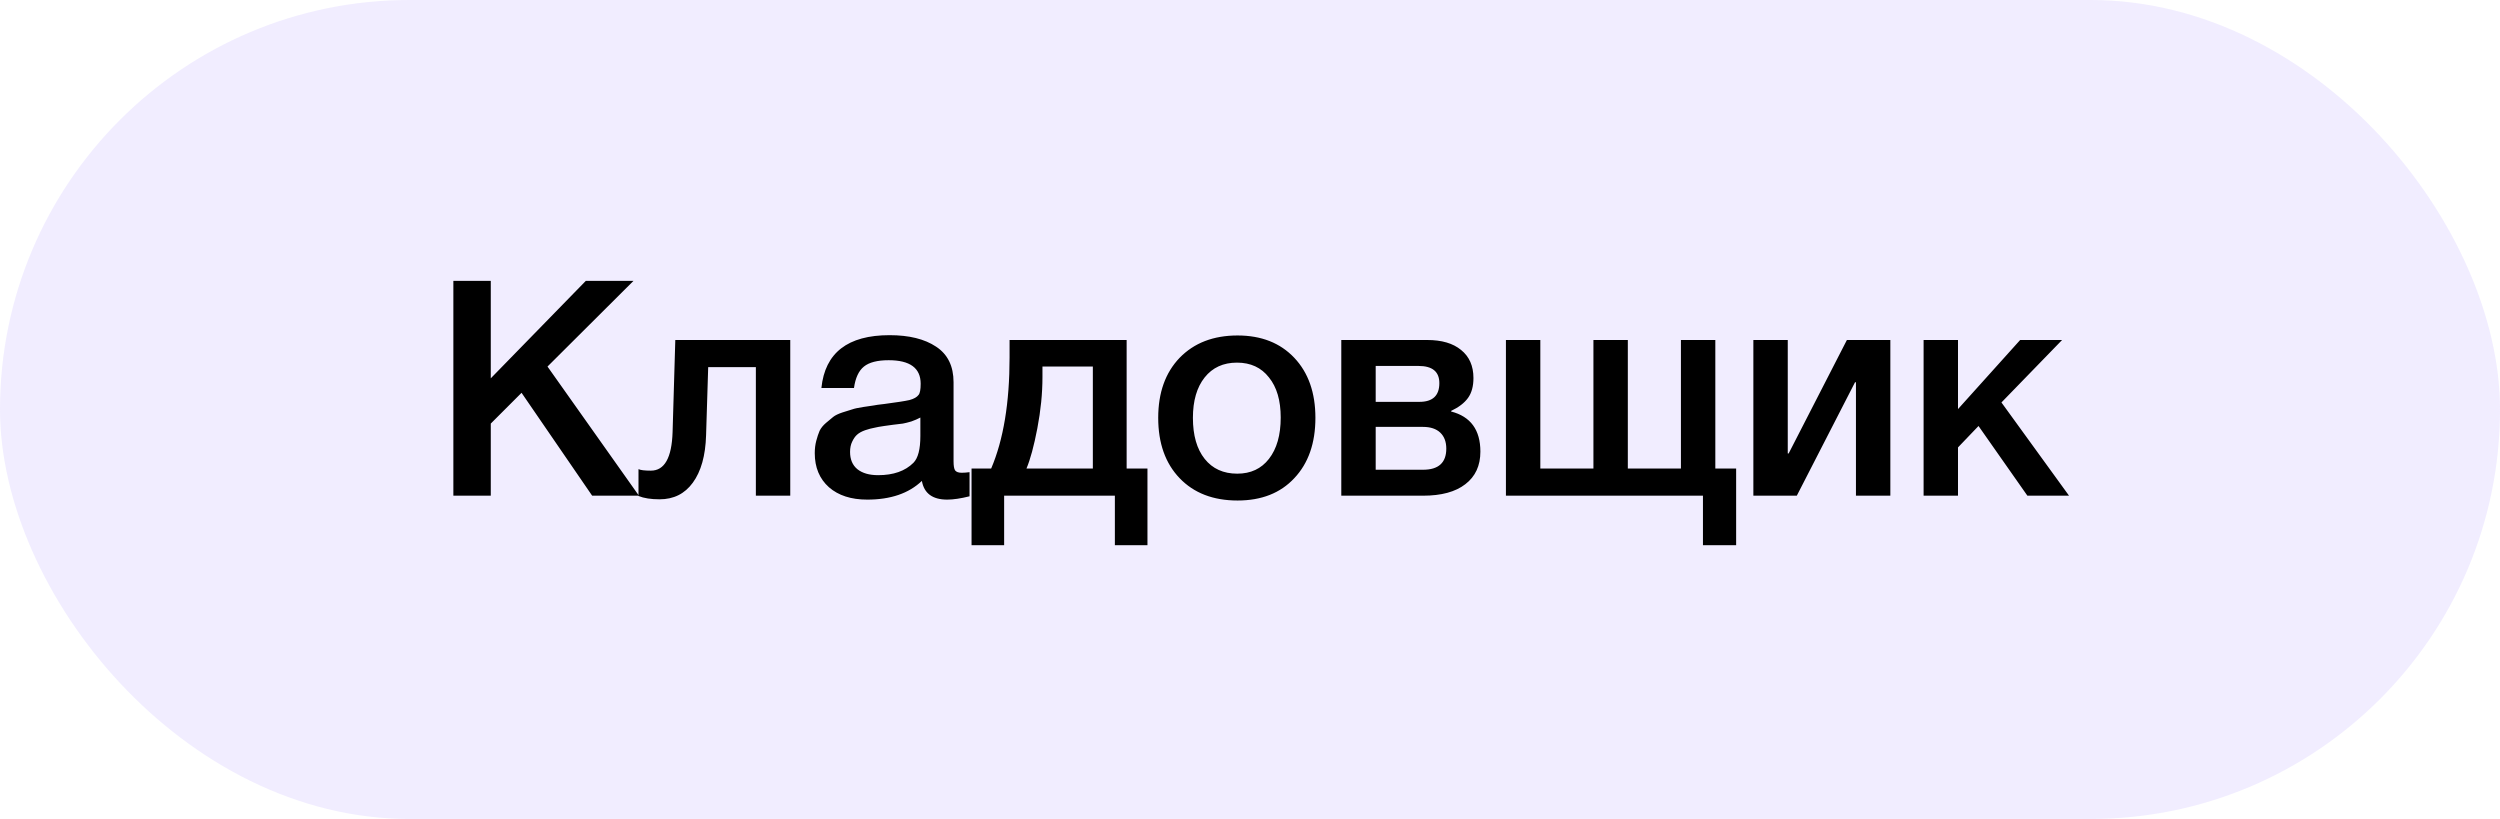
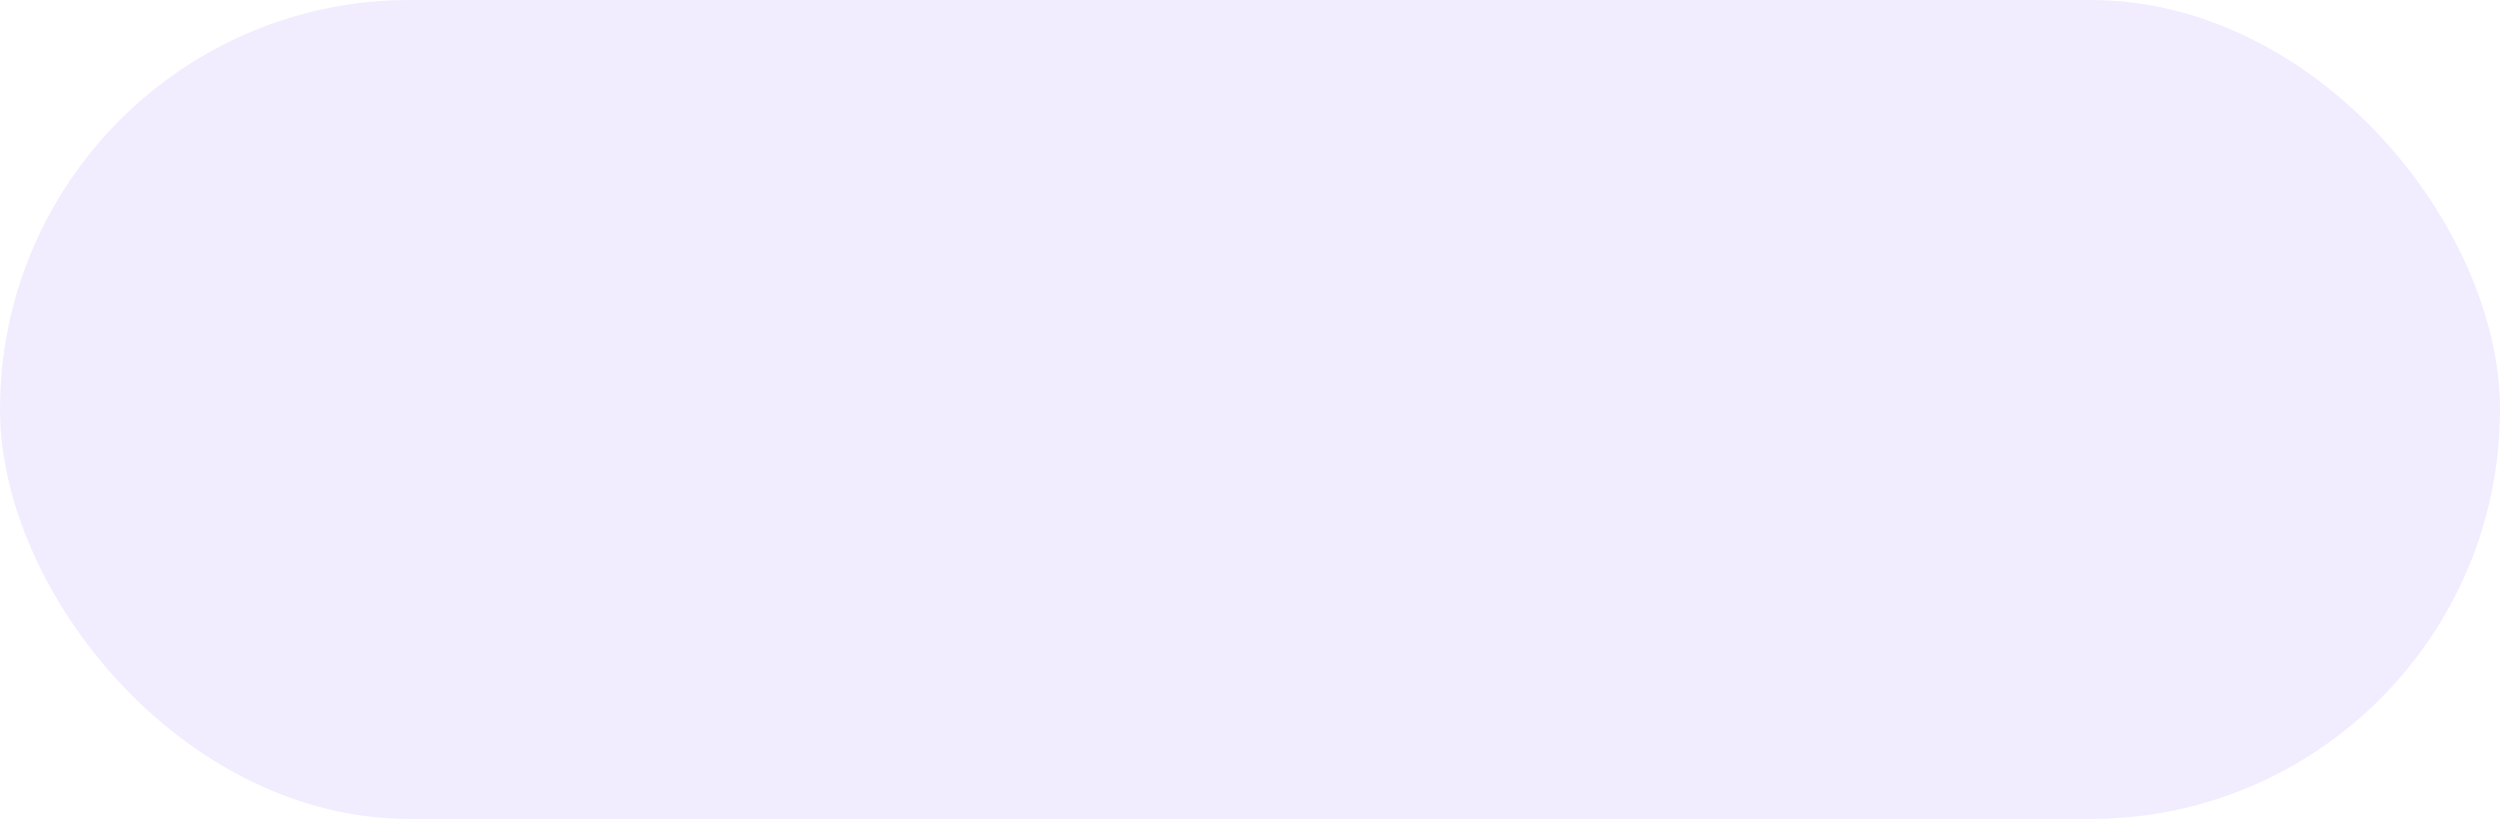
<svg xmlns="http://www.w3.org/2000/svg" width="116" height="38" viewBox="0 0 116 38" fill="none">
  <rect width="116" height="38" rx="19" fill="#BAA9FF" fill-opacity="0.2" />
-   <path d="M29.394 13.032L25.404 17.008L29.646 23H27.476L24.2 18.226L22.772 19.654V23H21.036V13.032H22.772V17.554L27.182 13.032H29.394ZM36.668 23H35.072V17.036H32.86L32.762 20.2C32.734 21.143 32.529 21.875 32.146 22.398C31.773 22.911 31.259 23.168 30.606 23.168C30.205 23.168 29.878 23.117 29.626 23.014V21.768C29.719 21.815 29.911 21.838 30.2 21.838C30.835 21.838 31.171 21.241 31.208 20.046L31.334 15.776H36.668V23ZM38.113 18.002C38.281 16.369 39.336 15.552 41.277 15.552C42.182 15.552 42.901 15.729 43.433 16.084C43.974 16.439 44.245 16.989 44.245 17.736V21.404C44.245 21.609 44.268 21.749 44.315 21.824C44.371 21.899 44.474 21.936 44.623 21.936C44.735 21.936 44.856 21.927 44.987 21.908V23.028C44.576 23.131 44.231 23.182 43.951 23.182C43.27 23.182 42.878 22.893 42.775 22.314C42.168 22.893 41.324 23.182 40.241 23.182C39.494 23.182 38.902 22.991 38.463 22.608C38.024 22.216 37.805 21.689 37.805 21.026C37.805 20.821 37.828 20.629 37.875 20.452C37.922 20.275 37.973 20.121 38.029 19.99C38.094 19.859 38.192 19.738 38.323 19.626C38.463 19.514 38.575 19.421 38.659 19.346C38.752 19.271 38.897 19.201 39.093 19.136C39.298 19.071 39.448 19.024 39.541 18.996C39.644 18.959 39.816 18.921 40.059 18.884C40.302 18.847 40.46 18.823 40.535 18.814C40.619 18.795 40.787 18.772 41.039 18.744C41.608 18.669 41.996 18.609 42.201 18.562C42.406 18.506 42.546 18.427 42.621 18.324C42.686 18.249 42.719 18.077 42.719 17.806C42.719 17.078 42.224 16.714 41.235 16.714C40.712 16.714 40.33 16.812 40.087 17.008C39.844 17.204 39.69 17.535 39.625 18.002H38.113ZM42.705 19.374C42.584 19.439 42.444 19.5 42.285 19.556C42.126 19.603 41.996 19.635 41.893 19.654C41.8 19.663 41.646 19.682 41.431 19.71C41.226 19.738 41.09 19.757 41.025 19.766C40.829 19.794 40.675 19.822 40.563 19.85C40.451 19.869 40.311 19.906 40.143 19.962C39.984 20.018 39.858 20.088 39.765 20.172C39.681 20.247 39.606 20.354 39.541 20.494C39.476 20.625 39.443 20.783 39.443 20.97C39.443 21.315 39.555 21.581 39.779 21.768C40.012 21.955 40.334 22.048 40.745 22.048C41.454 22.048 42 21.857 42.383 21.474C42.598 21.259 42.705 20.844 42.705 20.228V19.374ZM53.242 25.296H51.73V23H46.592V25.296H45.08V21.74H45.99C46.56 20.405 46.844 18.688 46.844 16.588V15.776H52.276V21.74H53.242V25.296ZM50.708 21.74V17.008H48.37V17.498C48.37 18.254 48.291 19.047 48.132 19.878C47.974 20.699 47.806 21.32 47.628 21.74H50.708ZM57.423 15.566C58.524 15.566 59.401 15.911 60.055 16.602C60.708 17.293 61.035 18.221 61.035 19.388C61.035 20.564 60.708 21.497 60.055 22.188C59.411 22.879 58.533 23.224 57.423 23.224C56.294 23.224 55.398 22.879 54.735 22.188C54.072 21.497 53.741 20.564 53.741 19.388C53.741 18.221 54.072 17.293 54.735 16.602C55.407 15.911 56.303 15.566 57.423 15.566ZM58.879 17.512C58.524 17.055 58.029 16.826 57.395 16.826C56.76 16.826 56.261 17.055 55.897 17.512C55.533 17.969 55.351 18.595 55.351 19.388C55.351 20.2 55.533 20.835 55.897 21.292C56.261 21.749 56.765 21.978 57.409 21.978C58.034 21.978 58.524 21.749 58.879 21.292C59.243 20.825 59.425 20.186 59.425 19.374C59.425 18.581 59.243 17.96 58.879 17.512ZM68.69 20.956C68.69 21.609 68.456 22.113 67.99 22.468C67.532 22.823 66.879 23 66.03 23H62.236V15.776H66.226C66.898 15.776 67.42 15.93 67.794 16.238C68.176 16.546 68.368 16.98 68.368 17.54C68.368 17.923 68.284 18.231 68.116 18.464C67.948 18.697 67.686 18.898 67.332 19.066V19.094C68.237 19.327 68.69 19.948 68.69 20.956ZM66.03 19.808H63.832V21.796H66.03C66.748 21.796 67.108 21.469 67.108 20.816C67.108 20.499 67.014 20.251 66.828 20.074C66.641 19.897 66.375 19.808 66.03 19.808ZM65.82 16.98H63.832V18.646H65.862C66.478 18.646 66.786 18.357 66.786 17.778C66.786 17.246 66.464 16.98 65.82 16.98ZM69.875 23V15.776H71.471V21.74H73.935V15.776H75.531V21.74H77.995V15.776H79.591V21.74H80.557V25.296H79.017V23H69.875ZM83.372 23H81.356V15.776H82.952V21.04H82.994L85.696 15.776H87.712V23H86.116V17.736H86.074L83.372 23ZM96.003 23H94.071L91.803 19.766L90.851 20.76V23H89.255V15.776H90.851V18.982L93.735 15.776H95.681L92.867 18.674L96.003 23Z" fill="black" />
</svg>